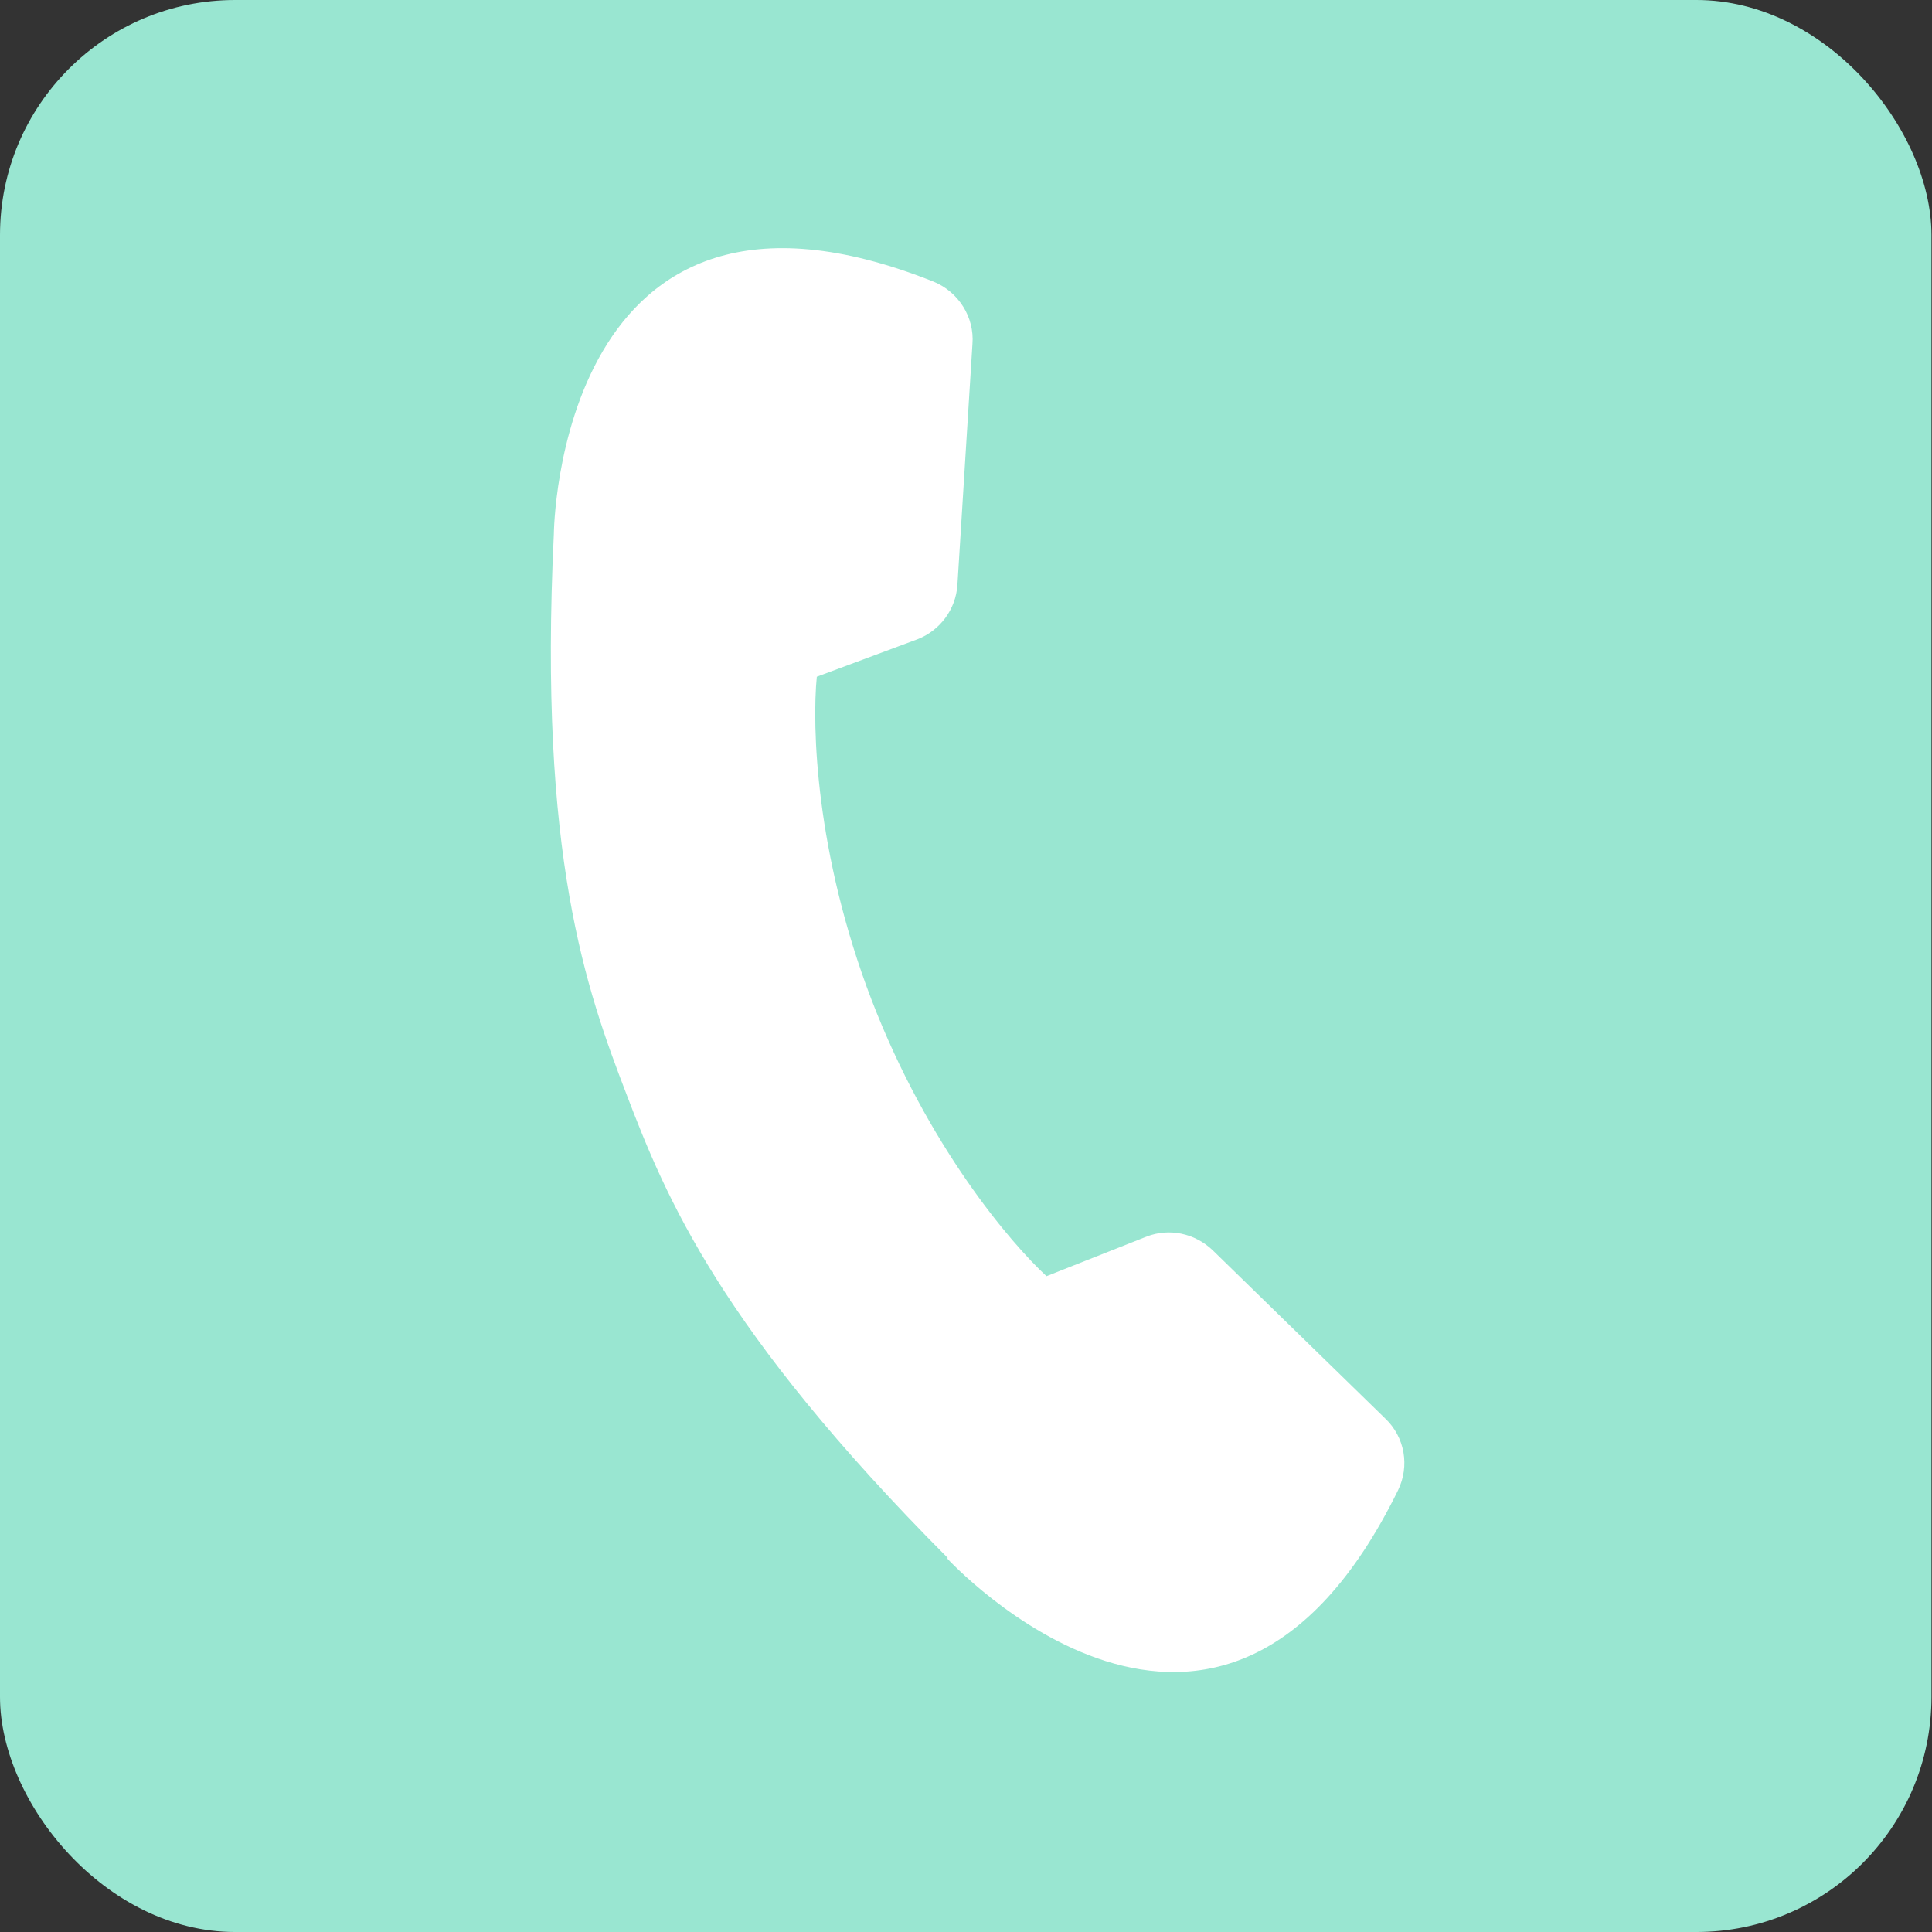
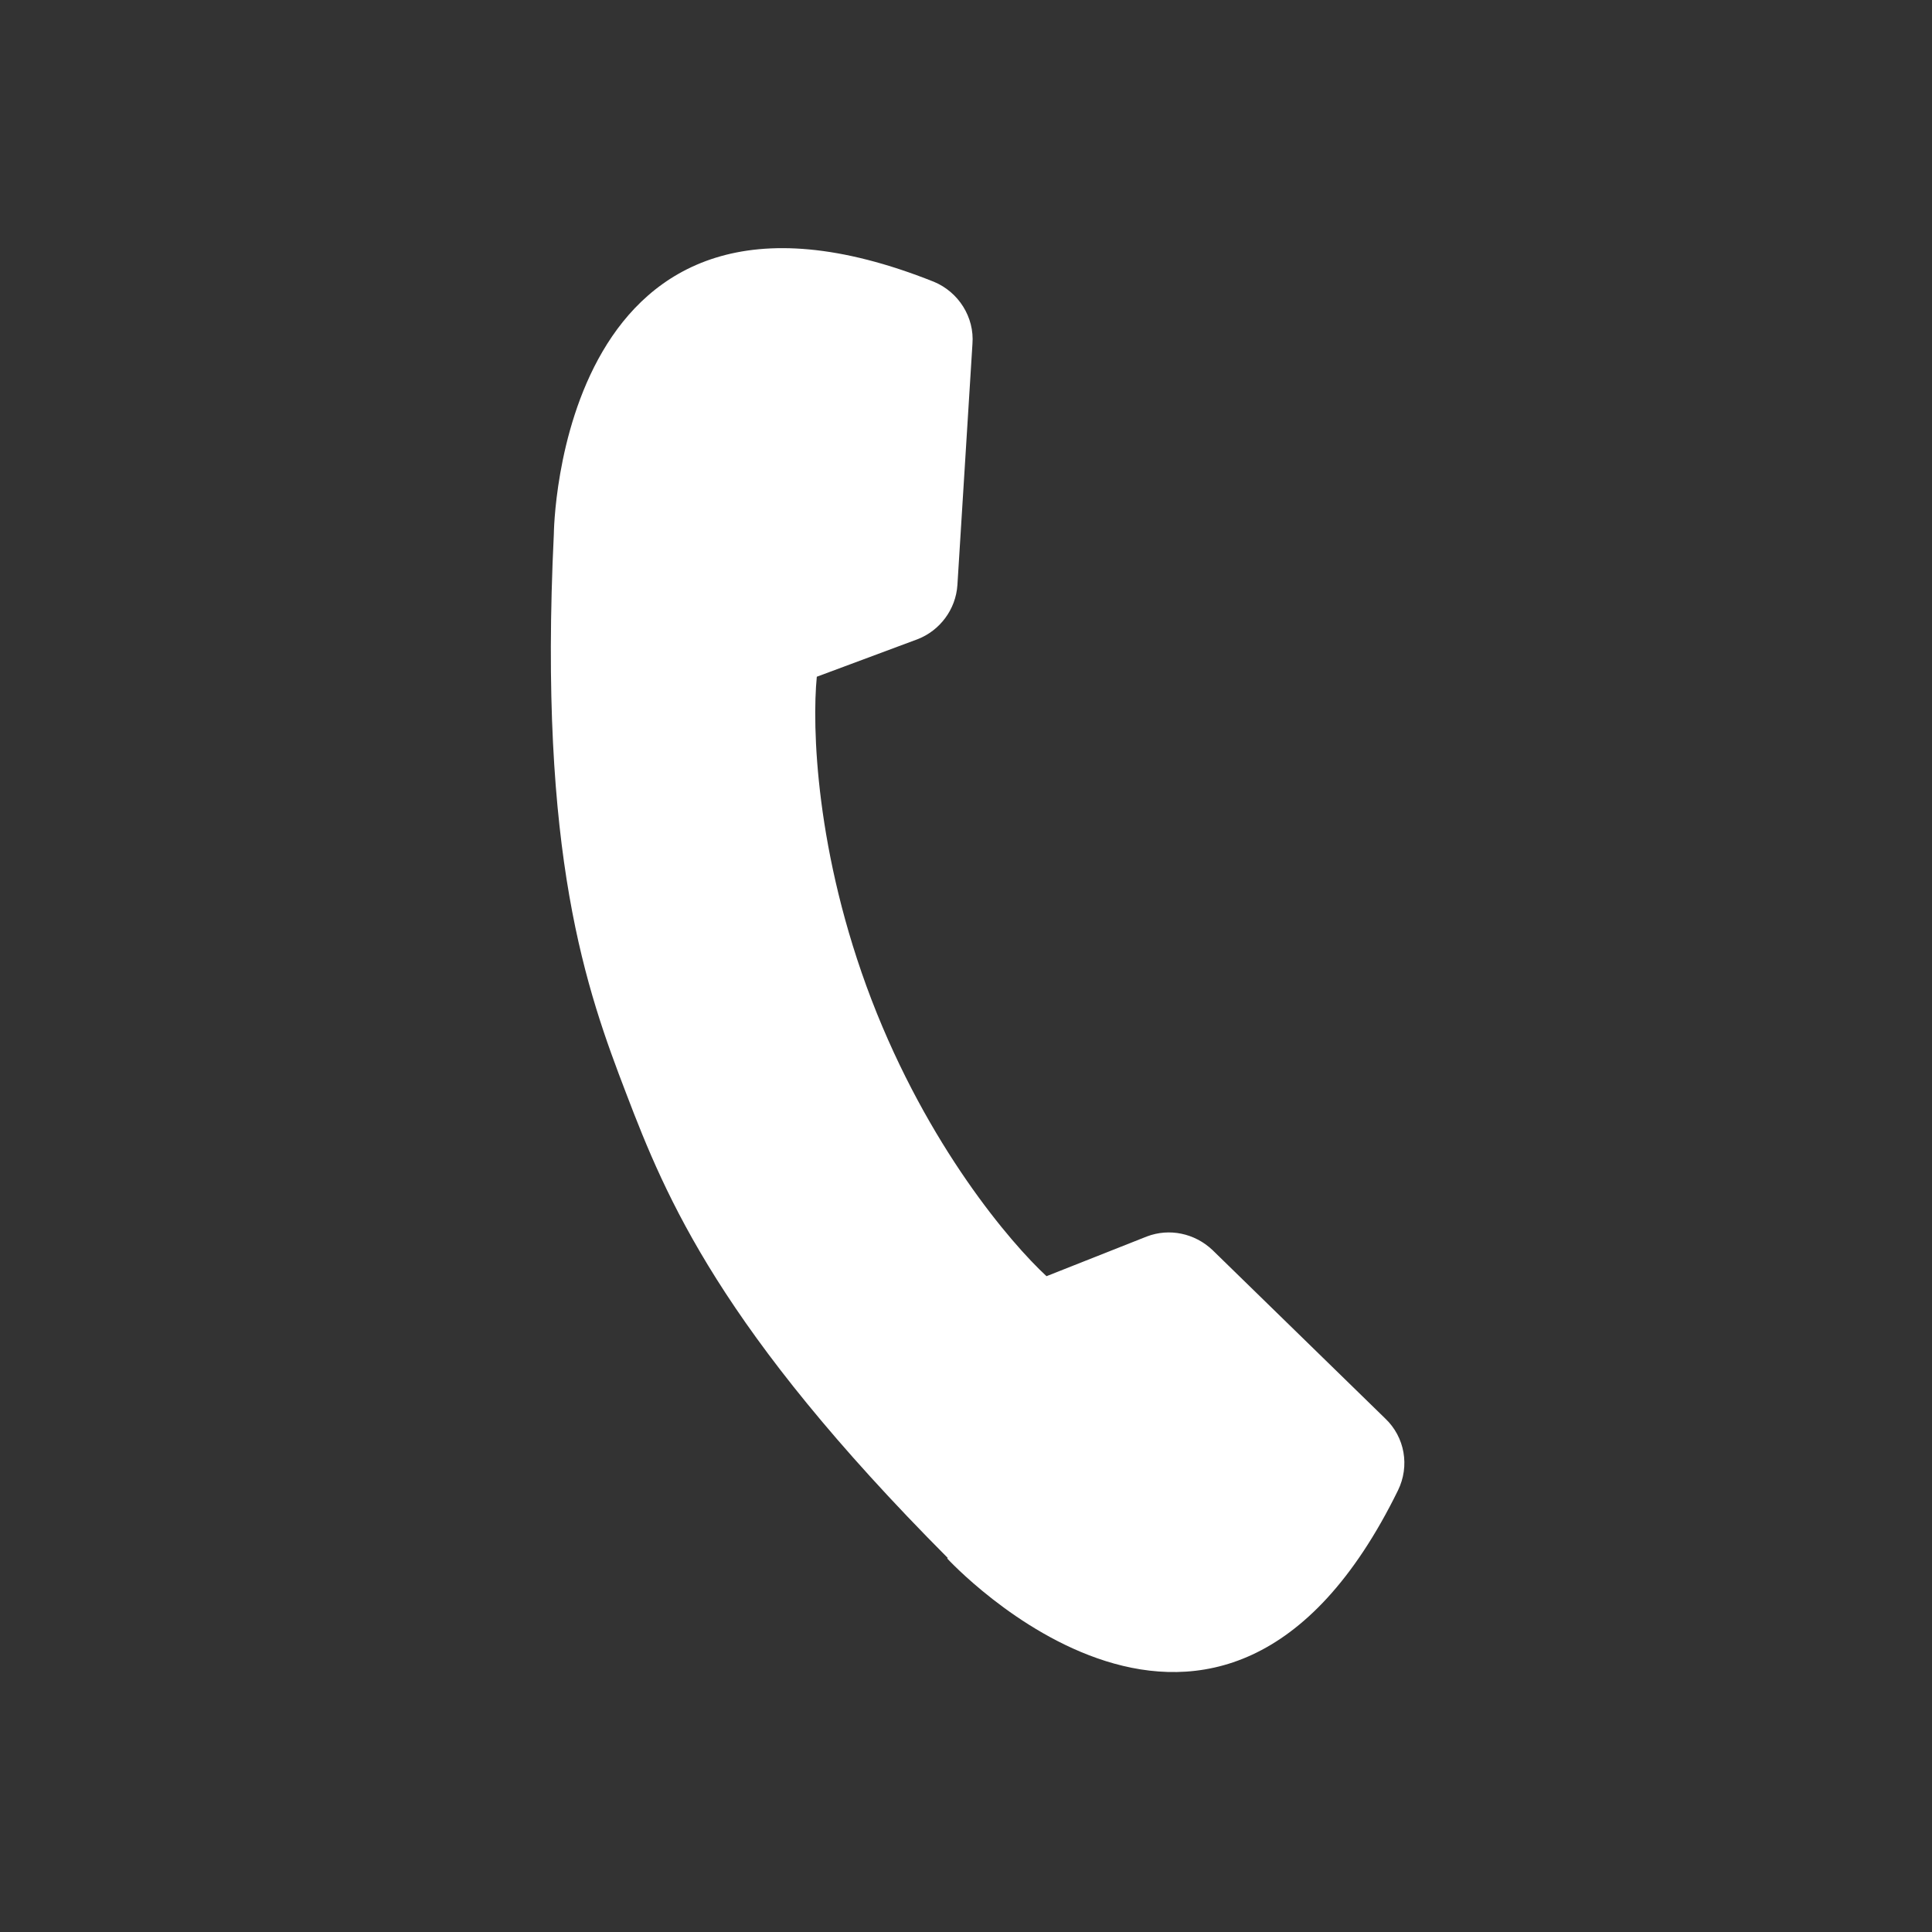
<svg xmlns="http://www.w3.org/2000/svg" id="Layer_1" viewBox="0 0 36 36">
  <rect x="0" y="0" width="36" height="36" fill="#333333" stroke="none" />
  <defs>
    <style>.cls-1{fill:#fff;}.cls-2{fill:#99E6D1;}</style>
  </defs>
-   <rect class="cls-2" width="35.99" height="36" rx="4.38" ry="4.38" />
  <path class="cls-1" d="M17.66,29.03c-4.24-4.26-5.25-6.71-5.99-8.65-.74-1.93-1.64-4.42-1.35-10.43,0,0,.06-7.5,7.08-4.7,.46,.19,.76,.66,.72,1.16l-.28,4.49c-.03,.46-.33,.85-.74,1.01l-1.88,.7c-.09,.91-.03,3.28,1.02,6.02,1.05,2.73,2.59,4.53,3.26,5.15l1.87-.74c.42-.16,.89-.06,1.22,.25l3.22,3.14c.37,.35,.46,.89,.24,1.34-3.33,6.79-8.4,1.27-8.4,1.27Z" />
</svg>